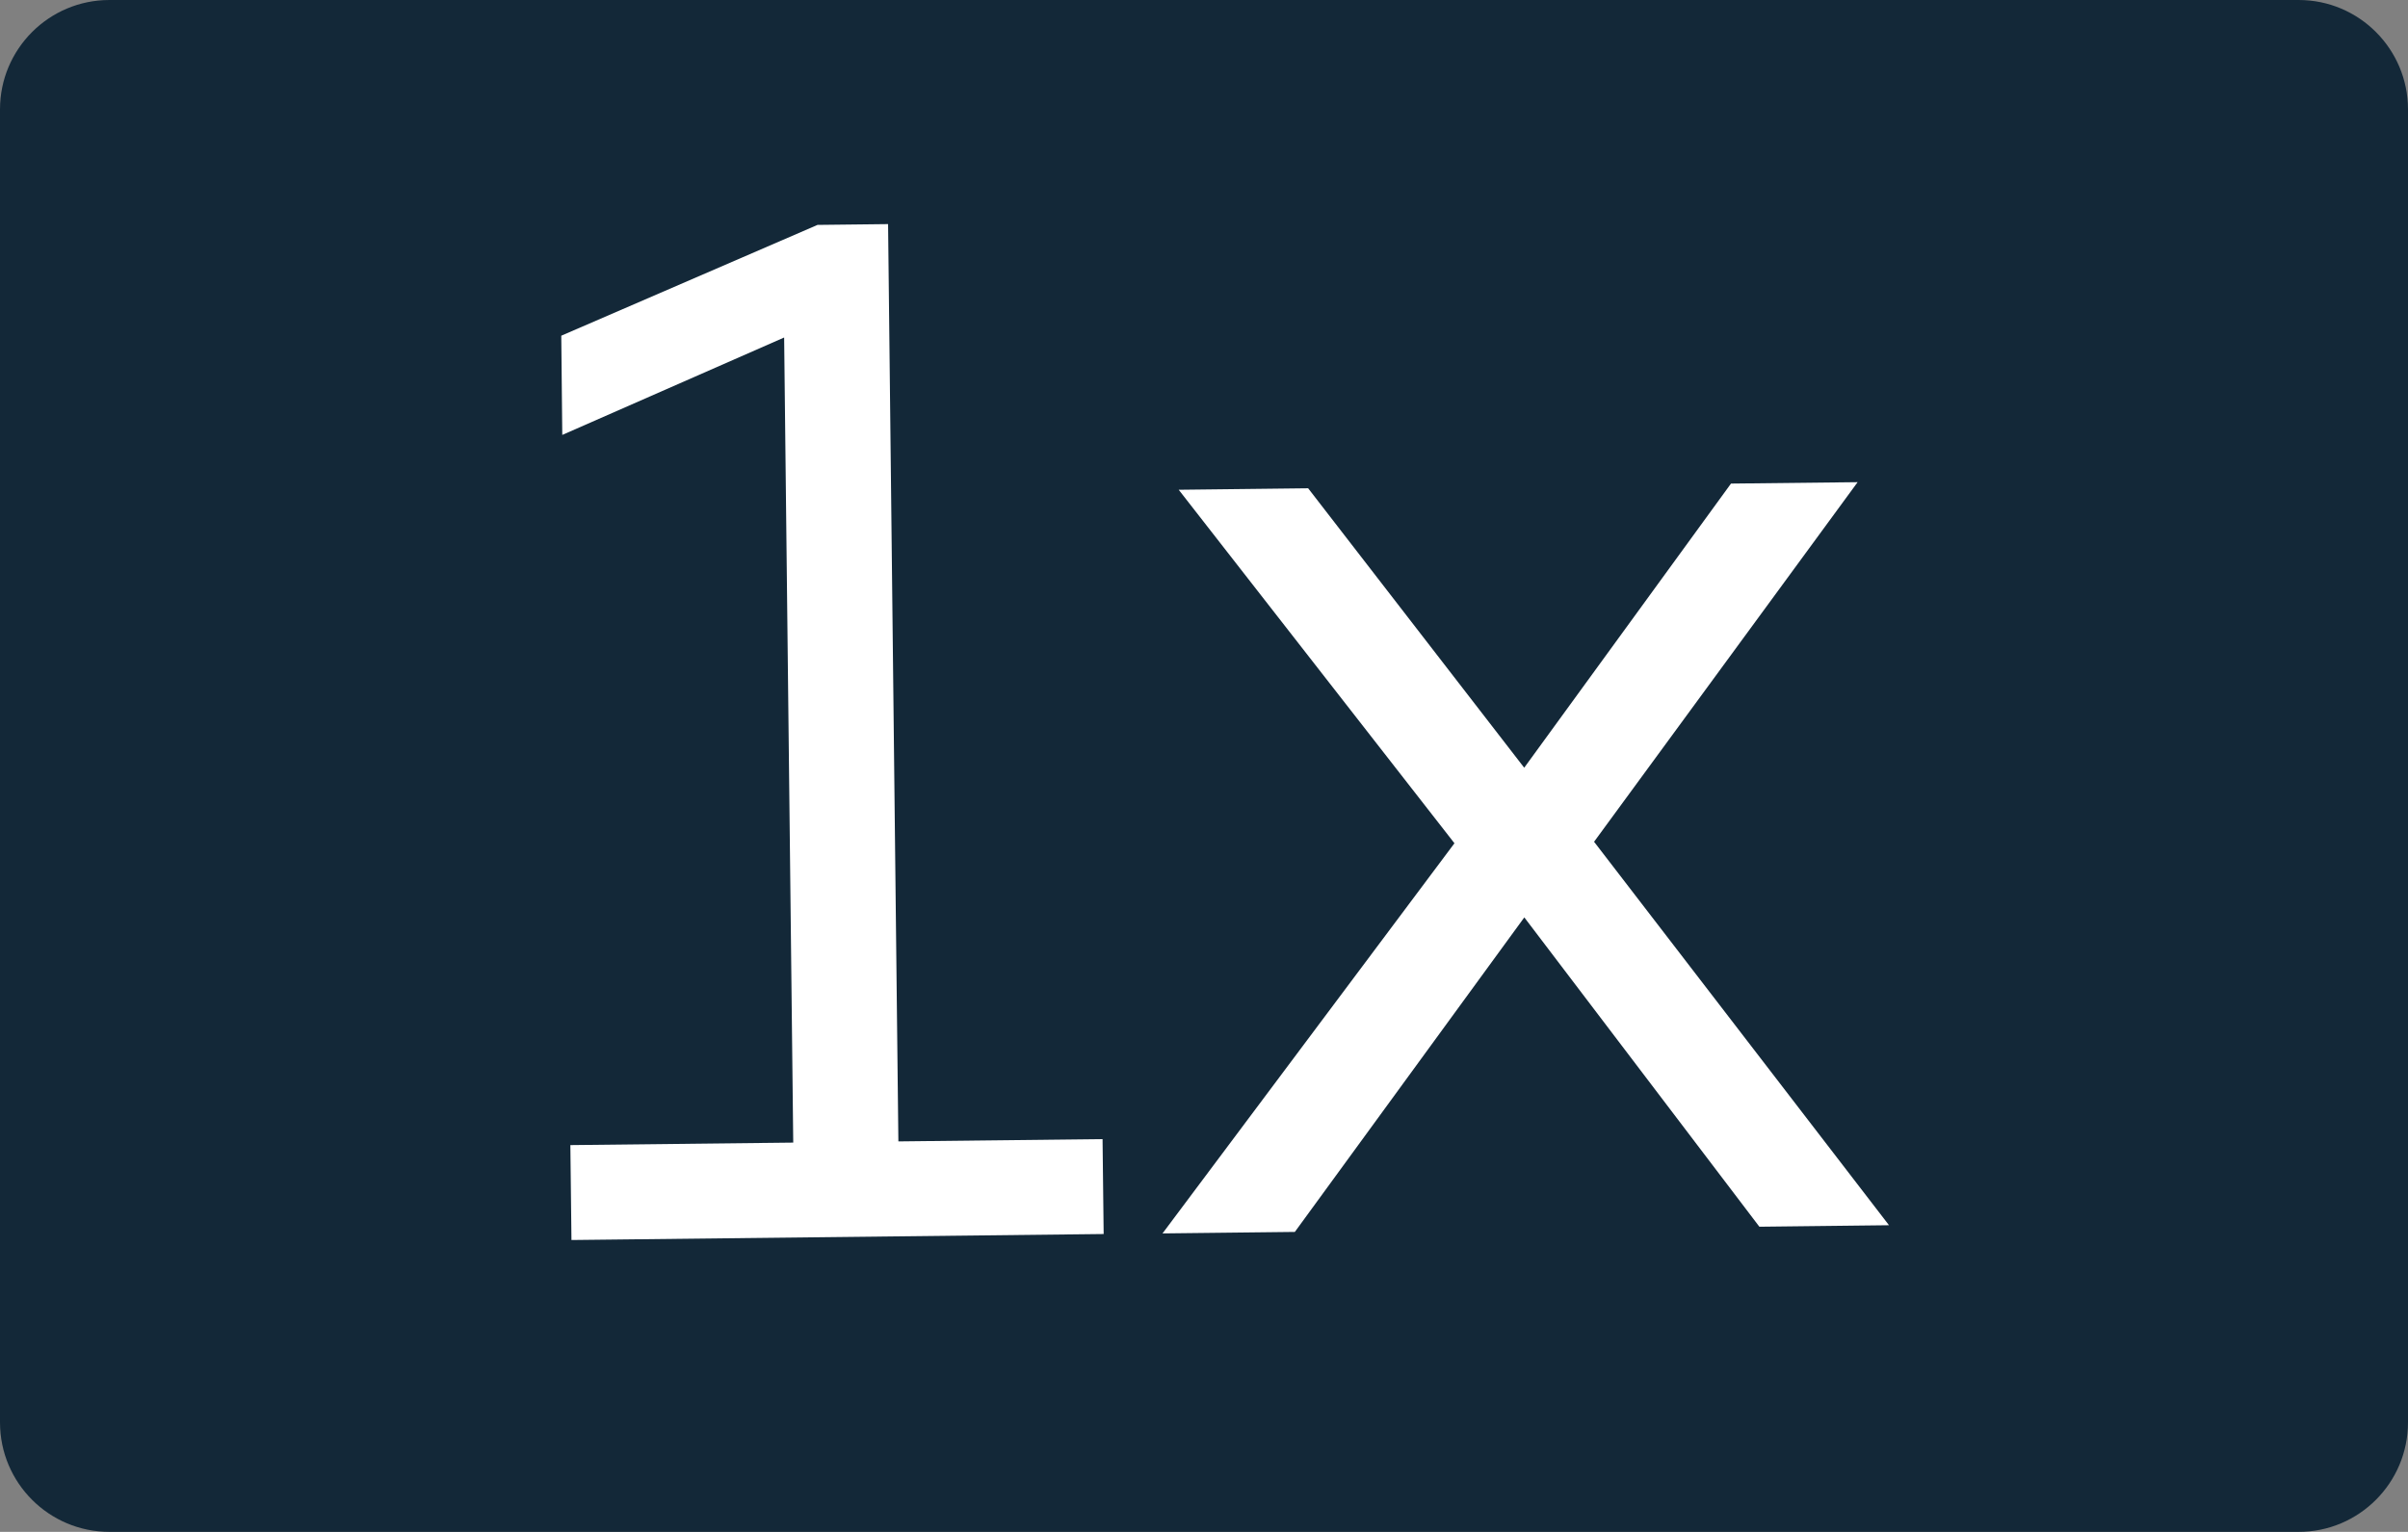
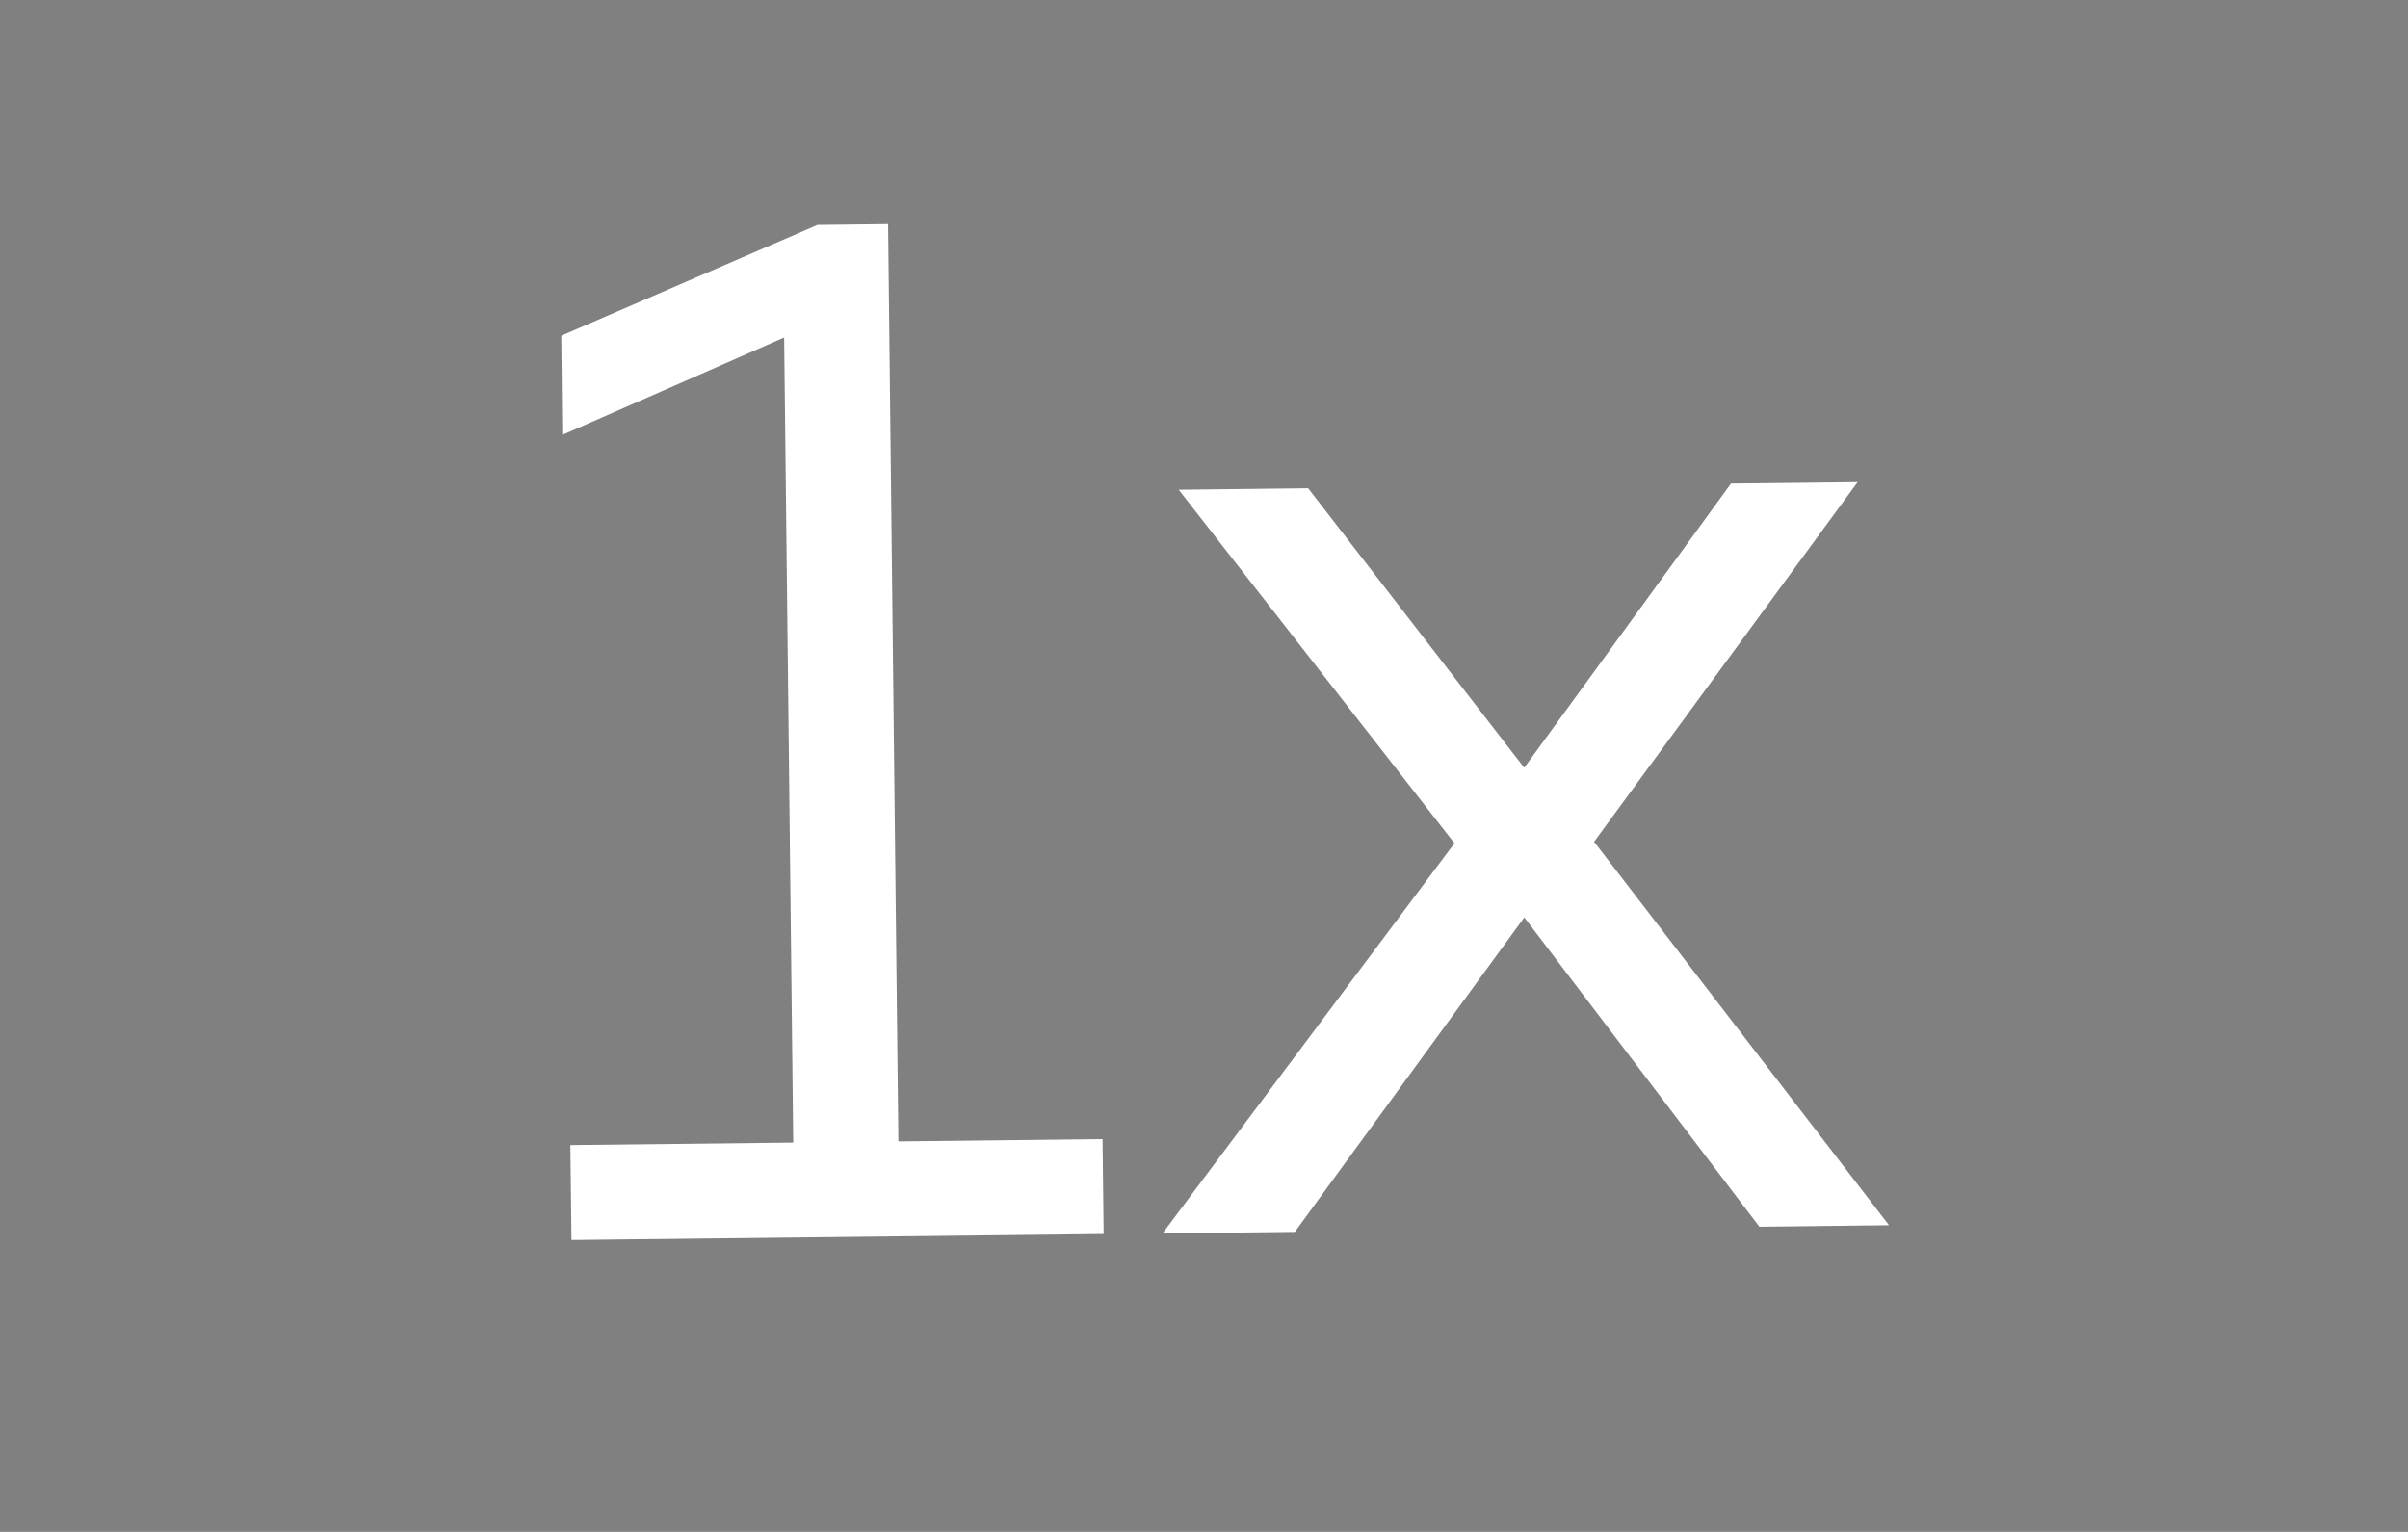
<svg xmlns="http://www.w3.org/2000/svg" width="24.094" height="15.332" viewBox="3.544 2.255 24.094 15.332" xml:space="preserve">
  <rect x="3.544" y="2.255" width="24.094" height="15.332" fill="#808080" stroke="none" />
  <switch>
    <g>
-       <path fill="#132838" d="M27.638 16.491c0 .605-.49 1.096-1.094 1.096H4.639c-.604 0-1.095-.49-1.095-1.096V3.35c0-.604.49-1.095 1.095-1.095h21.905c.604 0 1.094.491 1.094 1.095v13.141z" />
-       <path fill="none" d="M3.544 2.255h24.094v15.332H3.544z" />
      <path d="m9.262 14.666-.011-.95 2.23-.025-.091-8.058-2.22.975-.01-.993 2.564-1.109.706-.008.103 9.181 2.043-.023.011.95-5.325.06zm11.886-.133-2.352-3.096-2.296 3.148-1.324.015 2.921-3.905-2.759-3.538 1.295-.015 2.162 2.797 2.069-2.844 1.267-.014-2.637 3.599 2.951 3.838-1.297.015z" fill="#FFF" />
    </g>
  </switch>
</svg>